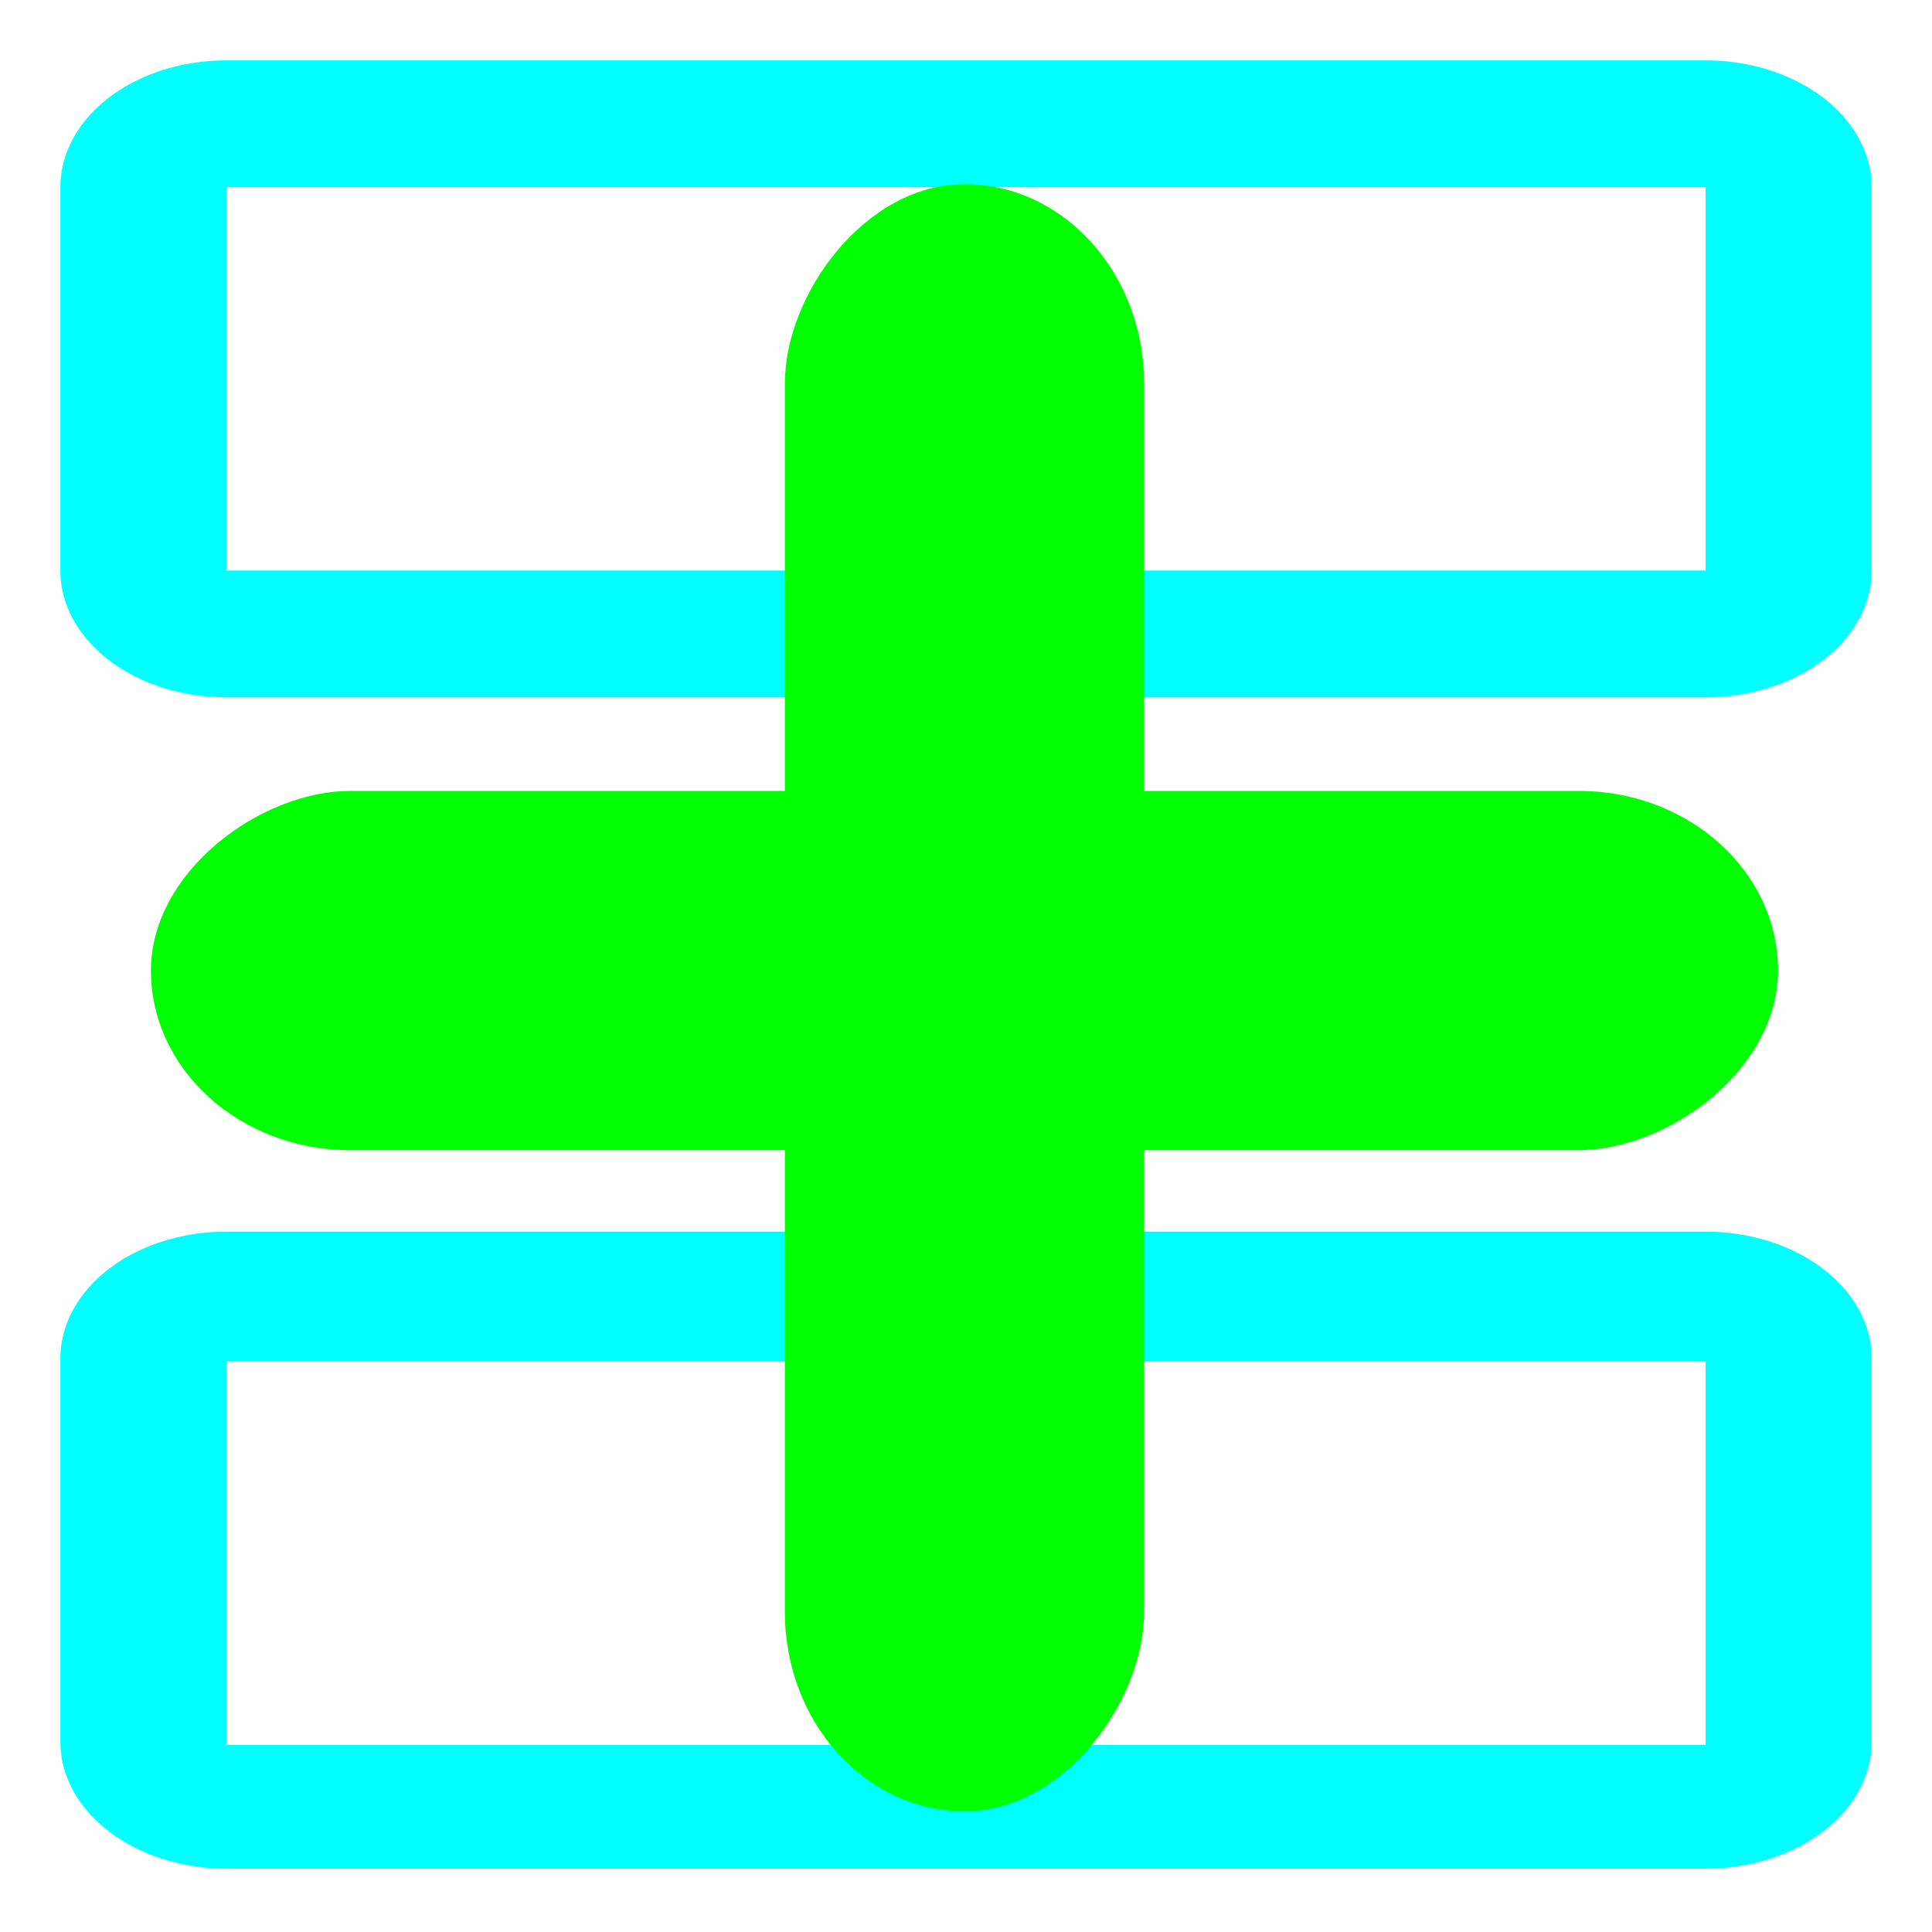
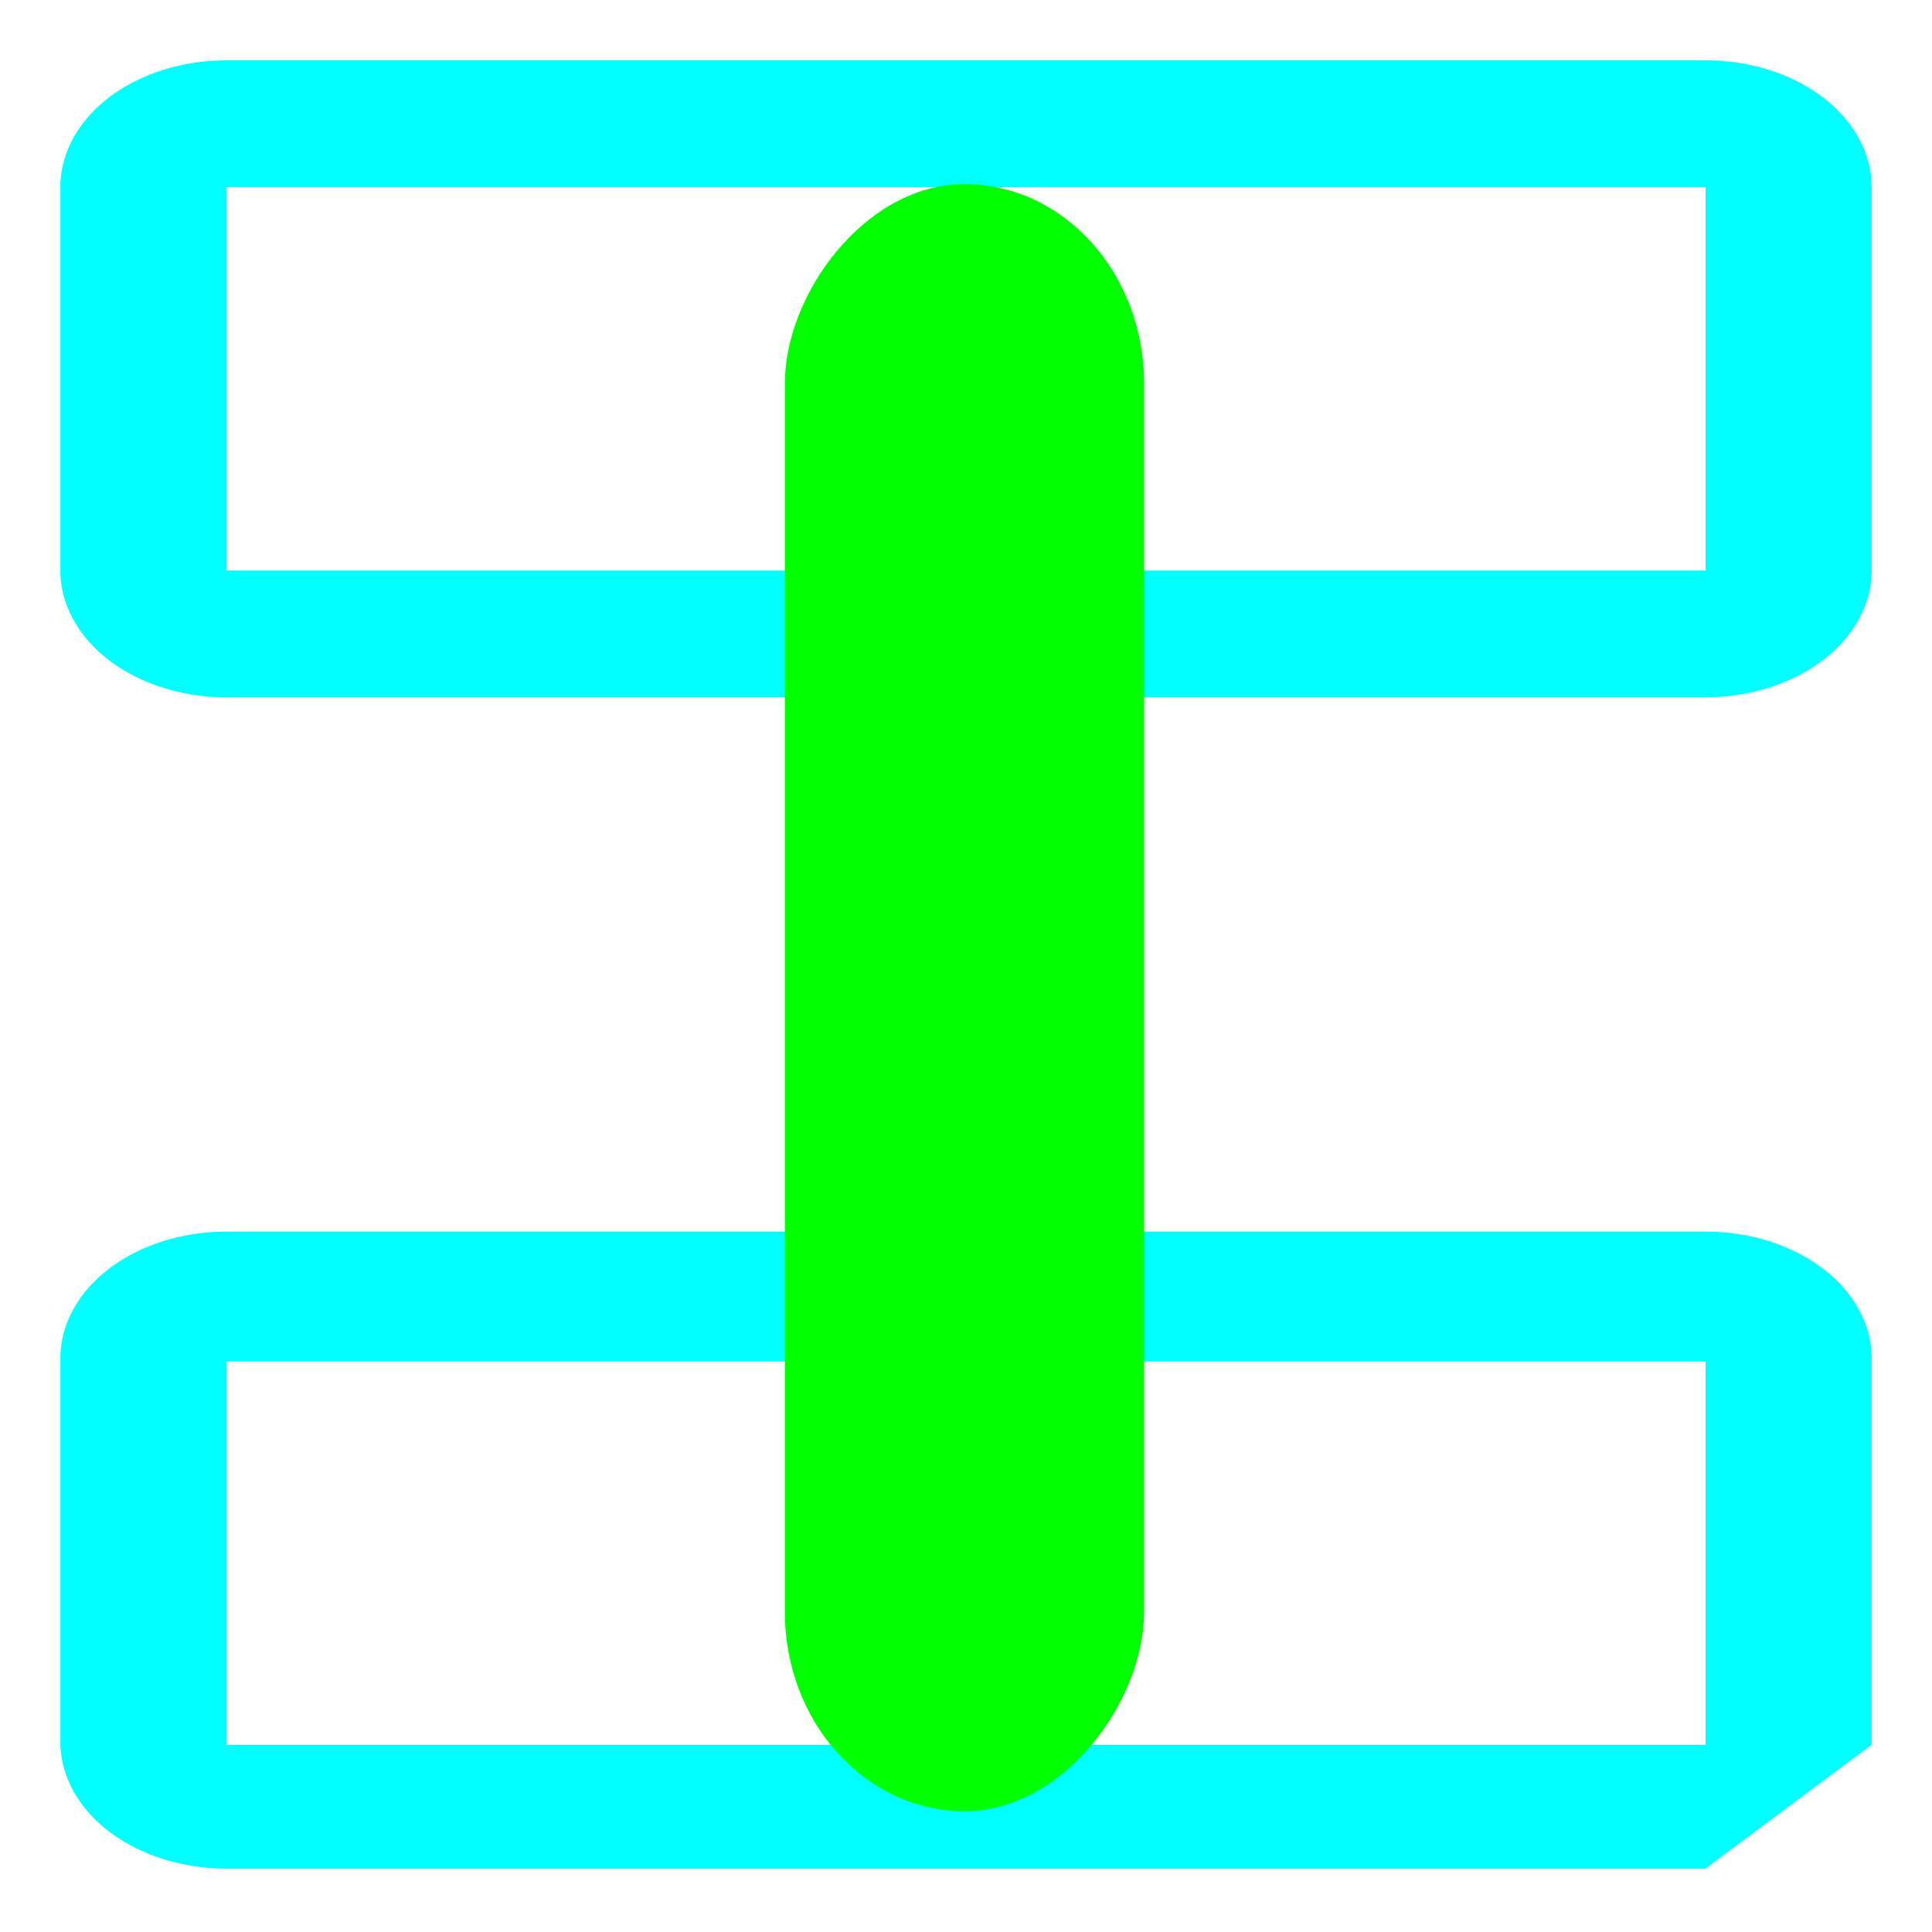
<svg xmlns="http://www.w3.org/2000/svg" xmlns:ns1="http://sodipodi.sourceforge.net/DTD/sodipodi-0.dtd" xmlns:ns2="http://www.inkscape.org/namespaces/inkscape" fill="#000000" width="16" height="16" viewBox="0 0 0.64 0.64" id="icon" version="1.1" ns1:docname="split_minus.svg" ns2:version="1.4 (86a8ad7, 2024-10-11)" ns2:export-filename="split_cplus.svg" ns2:export-xdpi="96" ns2:export-ydpi="96">
  <ns1:namedview id="namedview2" pagecolor="#505050" bordercolor="#eeeeee" borderopacity="1" ns2:showpageshadow="0" ns2:pageopacity="0" ns2:pagecheckerboard="0" ns2:deskcolor="#505050" ns2:zoom="2" ns2:cx="35.5" ns2:cy="58.25" ns2:window-width="1287" ns2:window-height="745" ns2:window-x="65" ns2:window-y="-8" ns2:window-maximized="1" ns2:current-layer="icon">
    <ns2:page x="0" y="0" width="0.64" height="0.64" id="page2" margin="0" bleed="0" />
  </ns1:namedview>
  <defs id="defs1">
    <style id="style1">.cls-1{fill:none;}</style>
  </defs>
  <title id="title1">split-screen</title>
  <path d="M 0.565,0.189 H 0.075 V 0.062 H 0.565 v 0.127 m 0.055,0 V 0.062 A 0.055,0.042 0 0 0 0.565,0.02 H 0.075 A 0.055,0.042 0 0 0 0.02,0.062 V 0.189 a 0.055,0.042 0 0 0 0.055,0.042 H 0.565 A 0.055,0.042 0 0 0 0.62,0.189 Z" id="path1" style="fill:#00ffff;fill-opacity:1;stroke-width:0.026;stroke-dasharray:none" />
-   <path d="M 0.565,0.578 H 0.075 V 0.451 H 0.565 V 0.578 m 0.055,0 V 0.451 A 0.055,0.042 0 0 0 0.565,0.408 H 0.075 a 0.055,0.042 0 0 0 -0.055,0.042 v 0.127 a 0.055,0.042 0 0 0 0.055,0.042 H 0.565 A 0.055,0.042 0 0 0 0.62,0.578 Z" id="path2" style="fill:#00ffff;stroke-width:0.024" />
-   <rect x="-0.381" y="0.05" width="0.119" height="0.539" id="rect1-9-5" style="fill:#00ff00;stroke-width:0.042" ry="0.066" transform="rotate(-90)" />
+   <path d="M 0.565,0.578 H 0.075 V 0.451 H 0.565 V 0.578 m 0.055,0 V 0.451 A 0.055,0.042 0 0 0 0.565,0.408 H 0.075 a 0.055,0.042 0 0 0 -0.055,0.042 v 0.127 a 0.055,0.042 0 0 0 0.055,0.042 H 0.565 Z" id="path2" style="fill:#00ffff;stroke-width:0.024" />
  <rect x="0.26" y="-0.6" width="0.119" height="0.539" id="rect1-9-5-1" style="fill:#00ff00;stroke-width:0.042" ry="0.066" transform="scale(1,-1)" />
</svg>